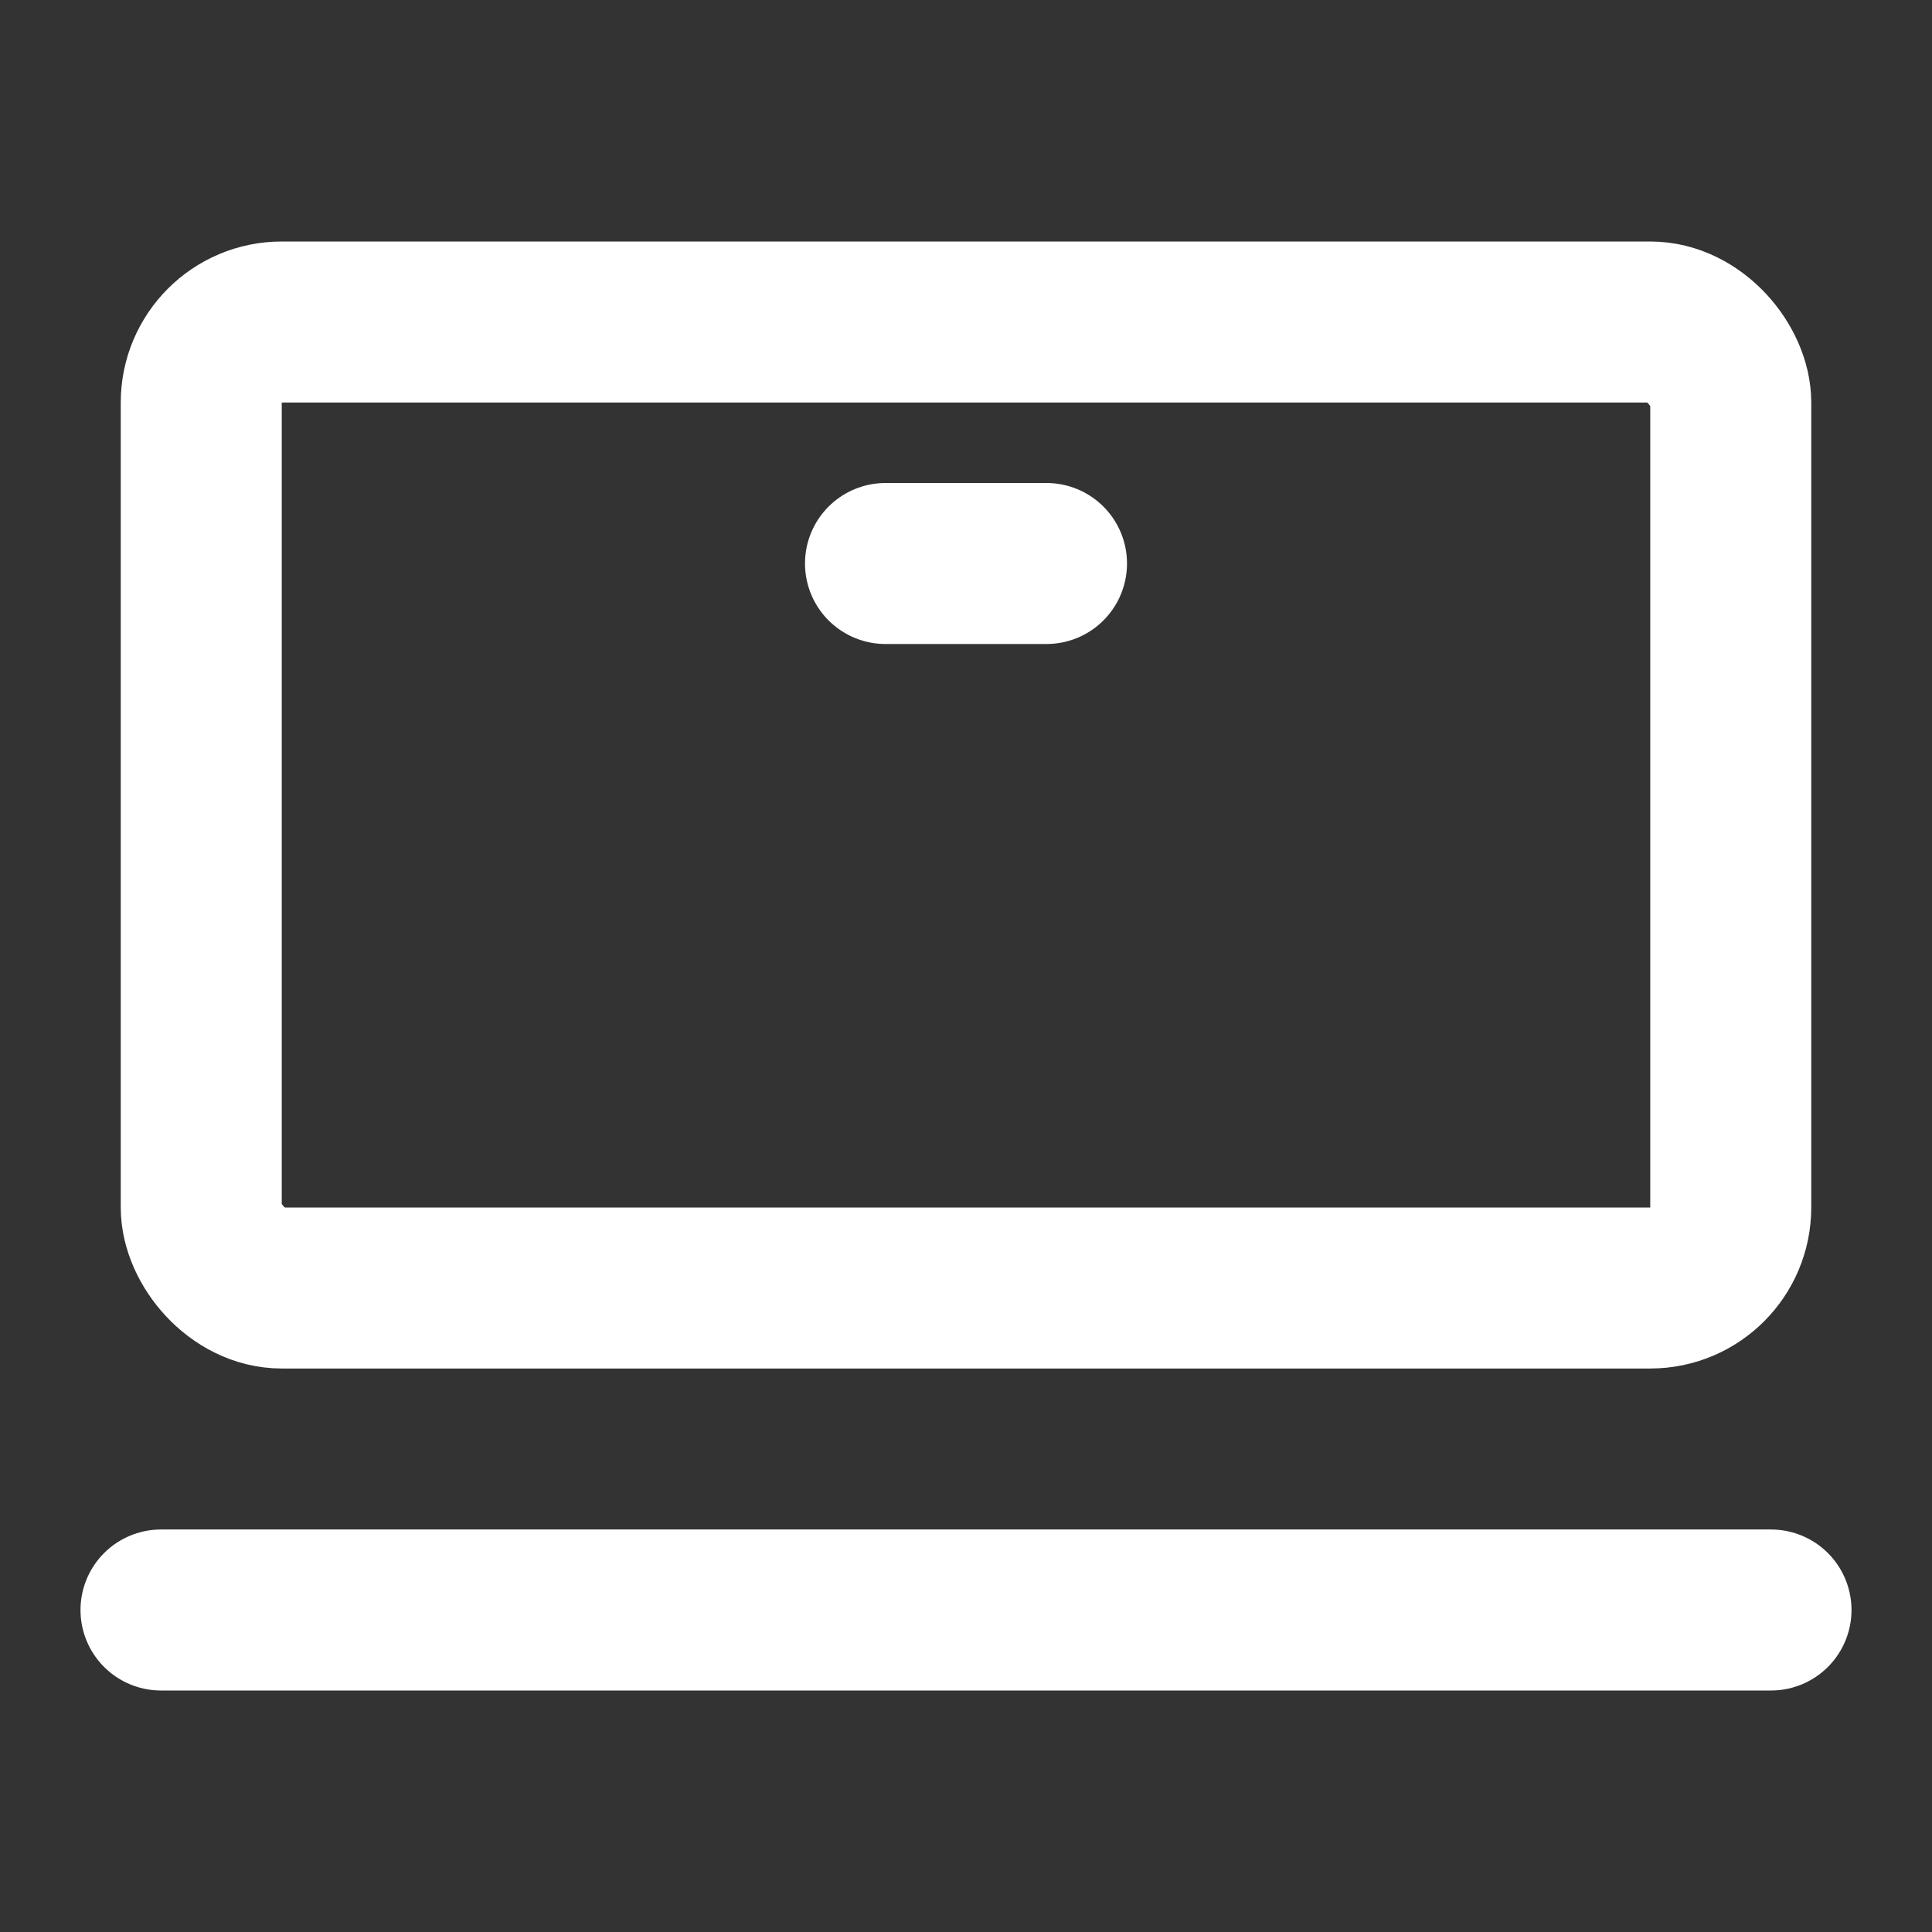
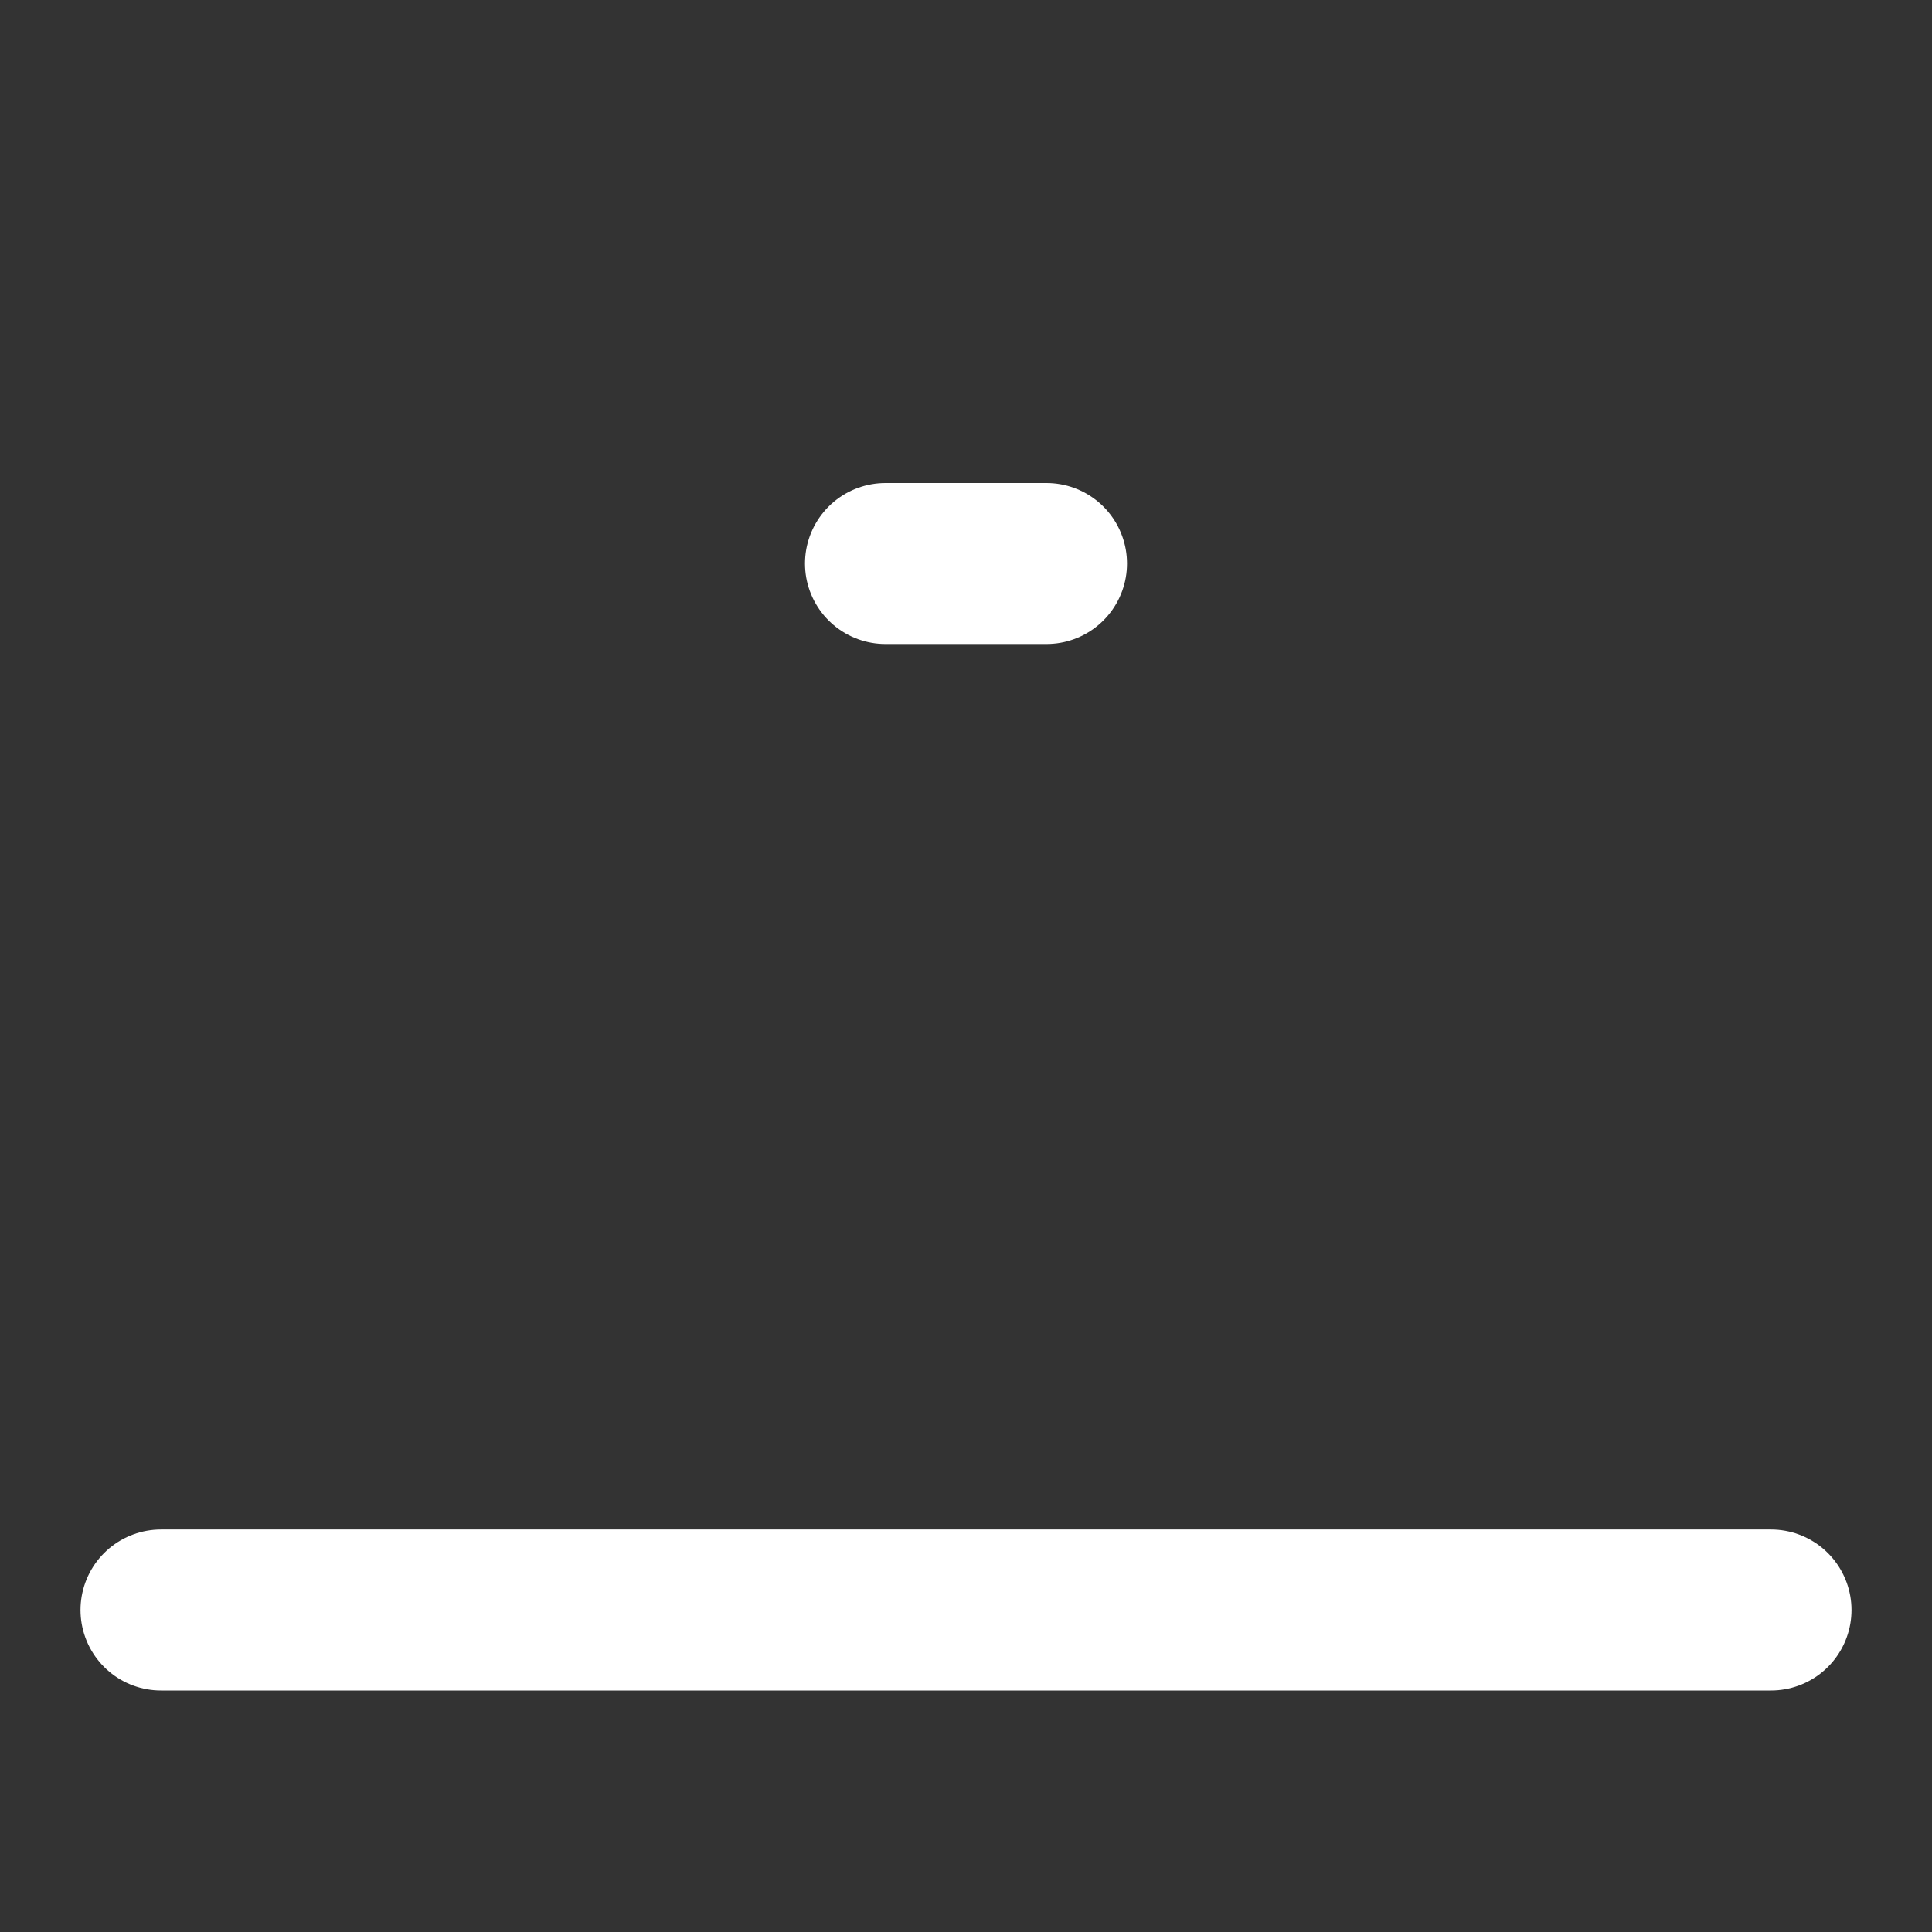
<svg xmlns="http://www.w3.org/2000/svg" width="48" height="48" viewBox="0 0 48 48" fill="none">
  <rect x="0" y="0" width="48" height="48" fill="#333333" stroke="none" />
-   <rect x="5" y="8" width="38" height="24" rx="2" fill="none" stroke="#ffffff" stroke-width="4" />
  <path d="M4 40L44 40" stroke="#ffffff" stroke-width="4" stroke-linecap="round" stroke-linejoin="round" />
  <path d="M22 14L26 14" stroke="#ffffff" stroke-width="4" stroke-linecap="round" stroke-linejoin="round" />
</svg>